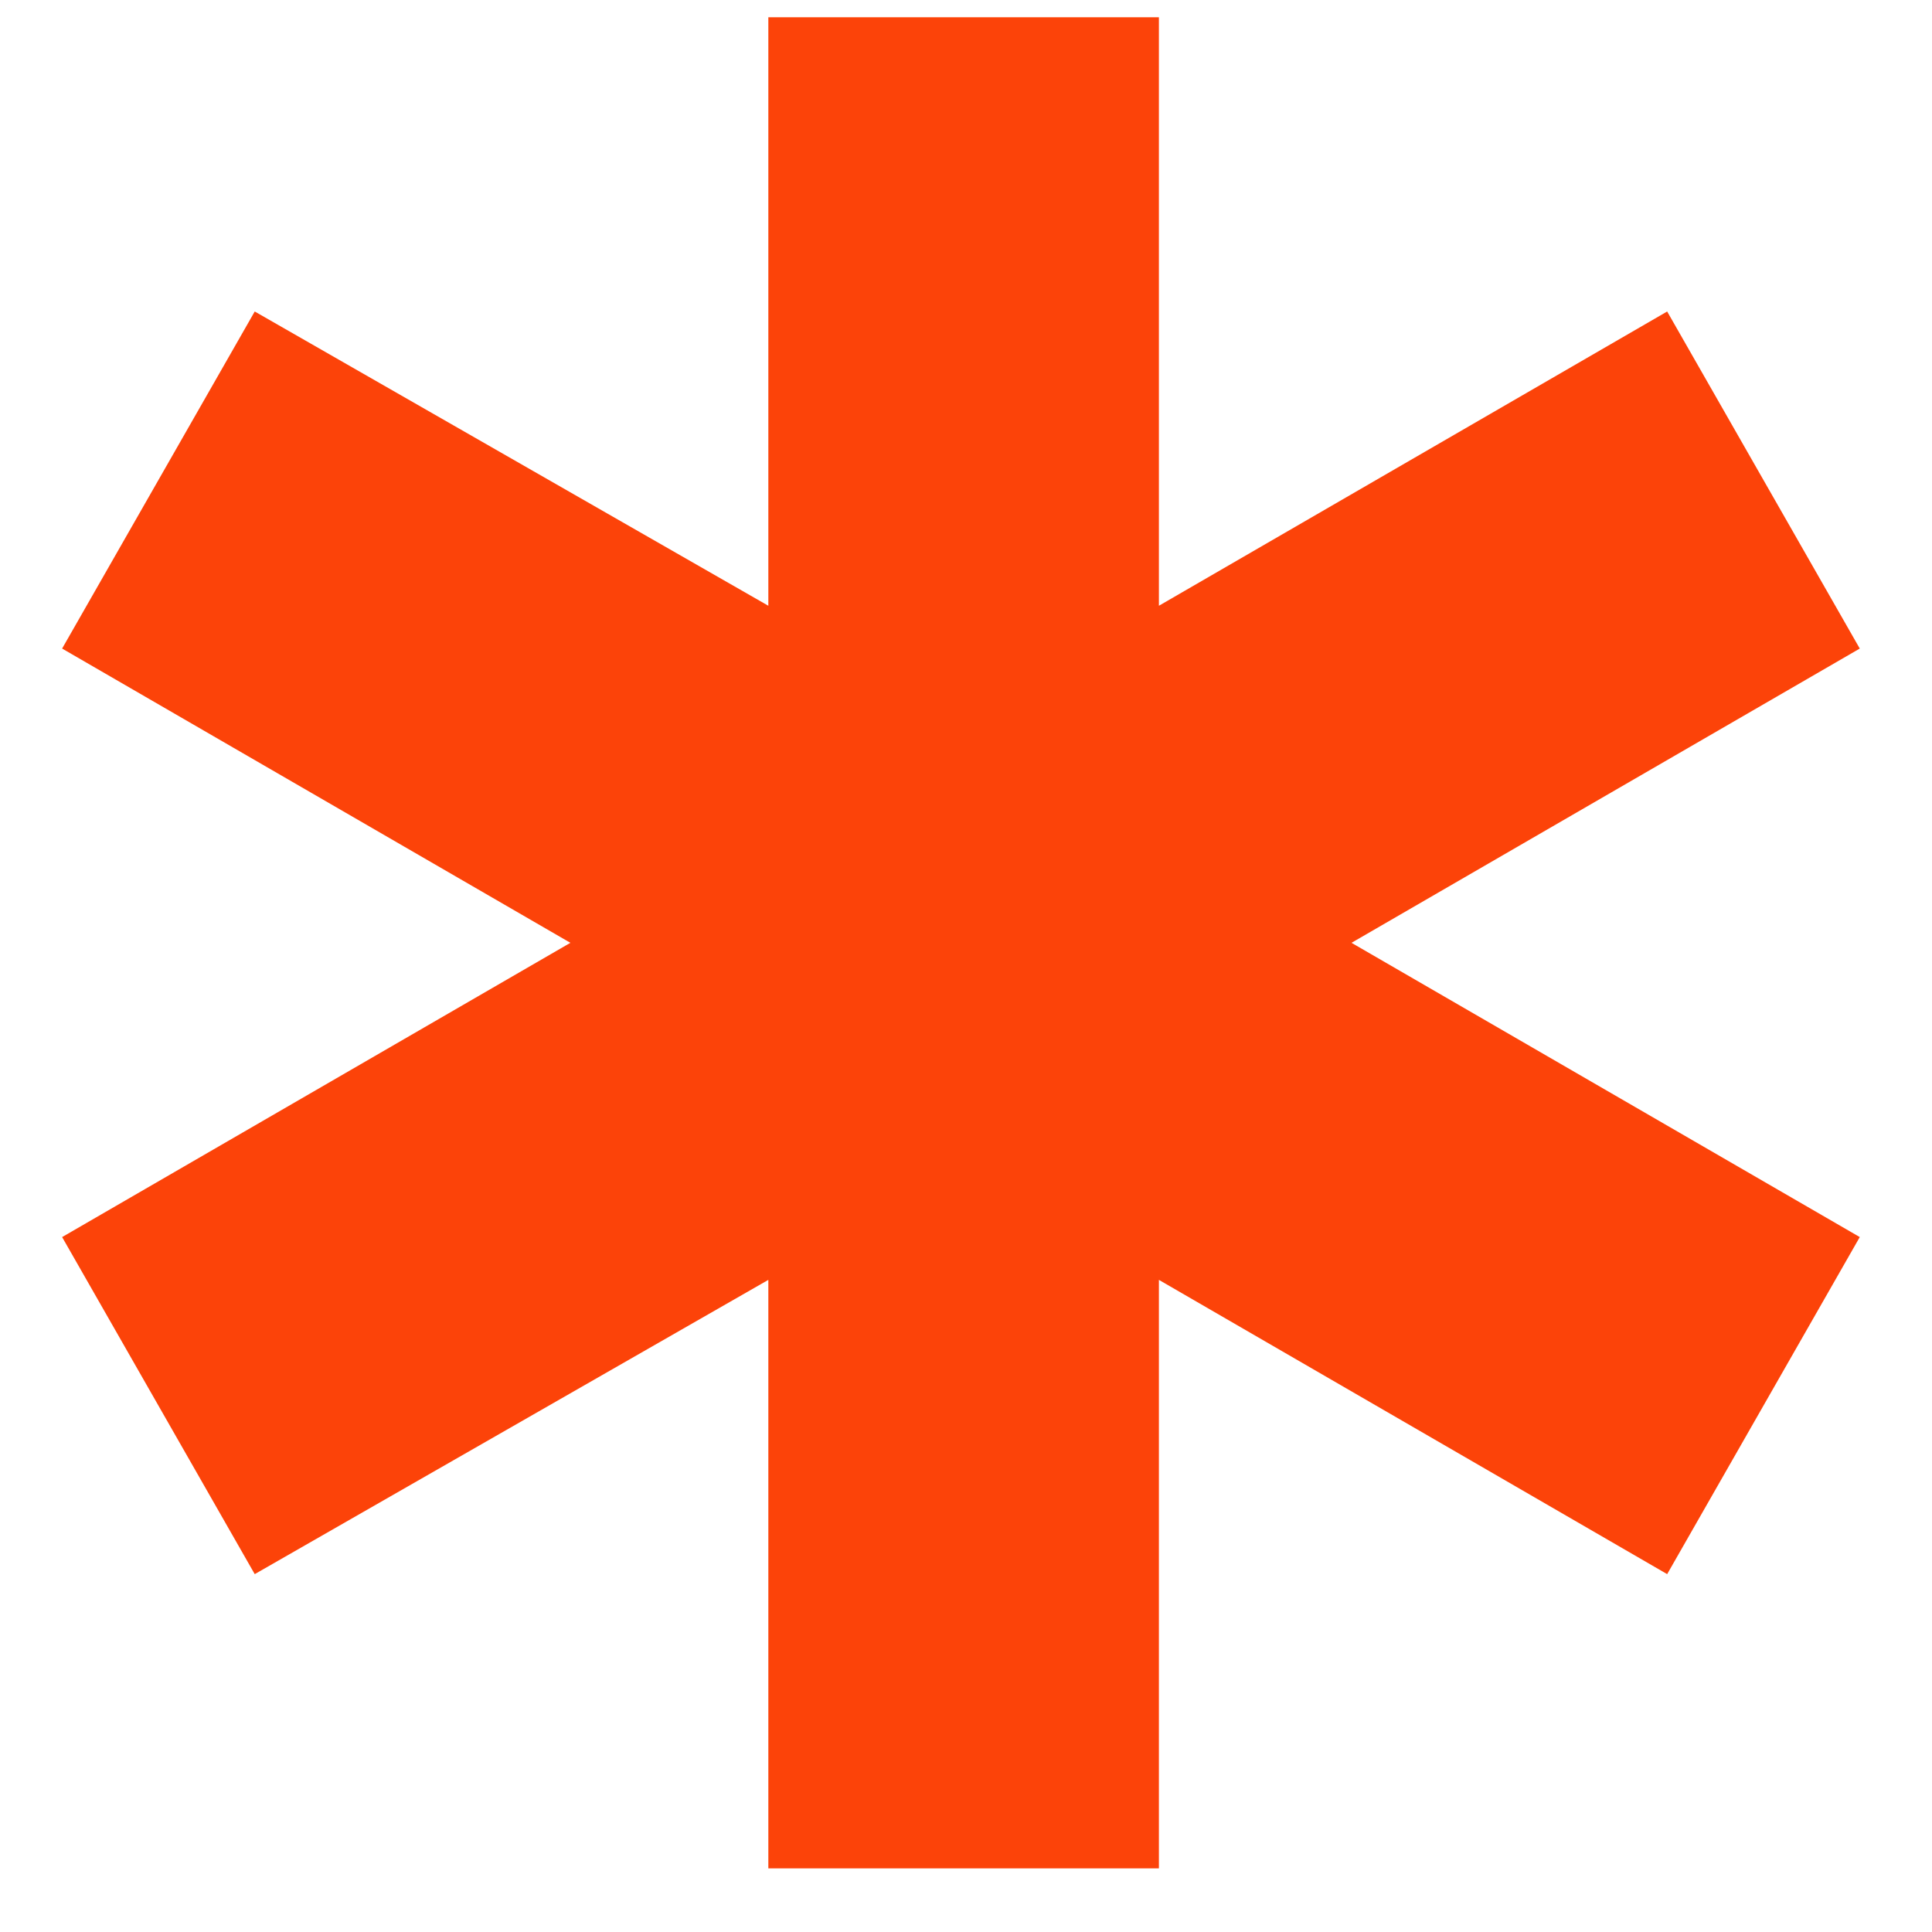
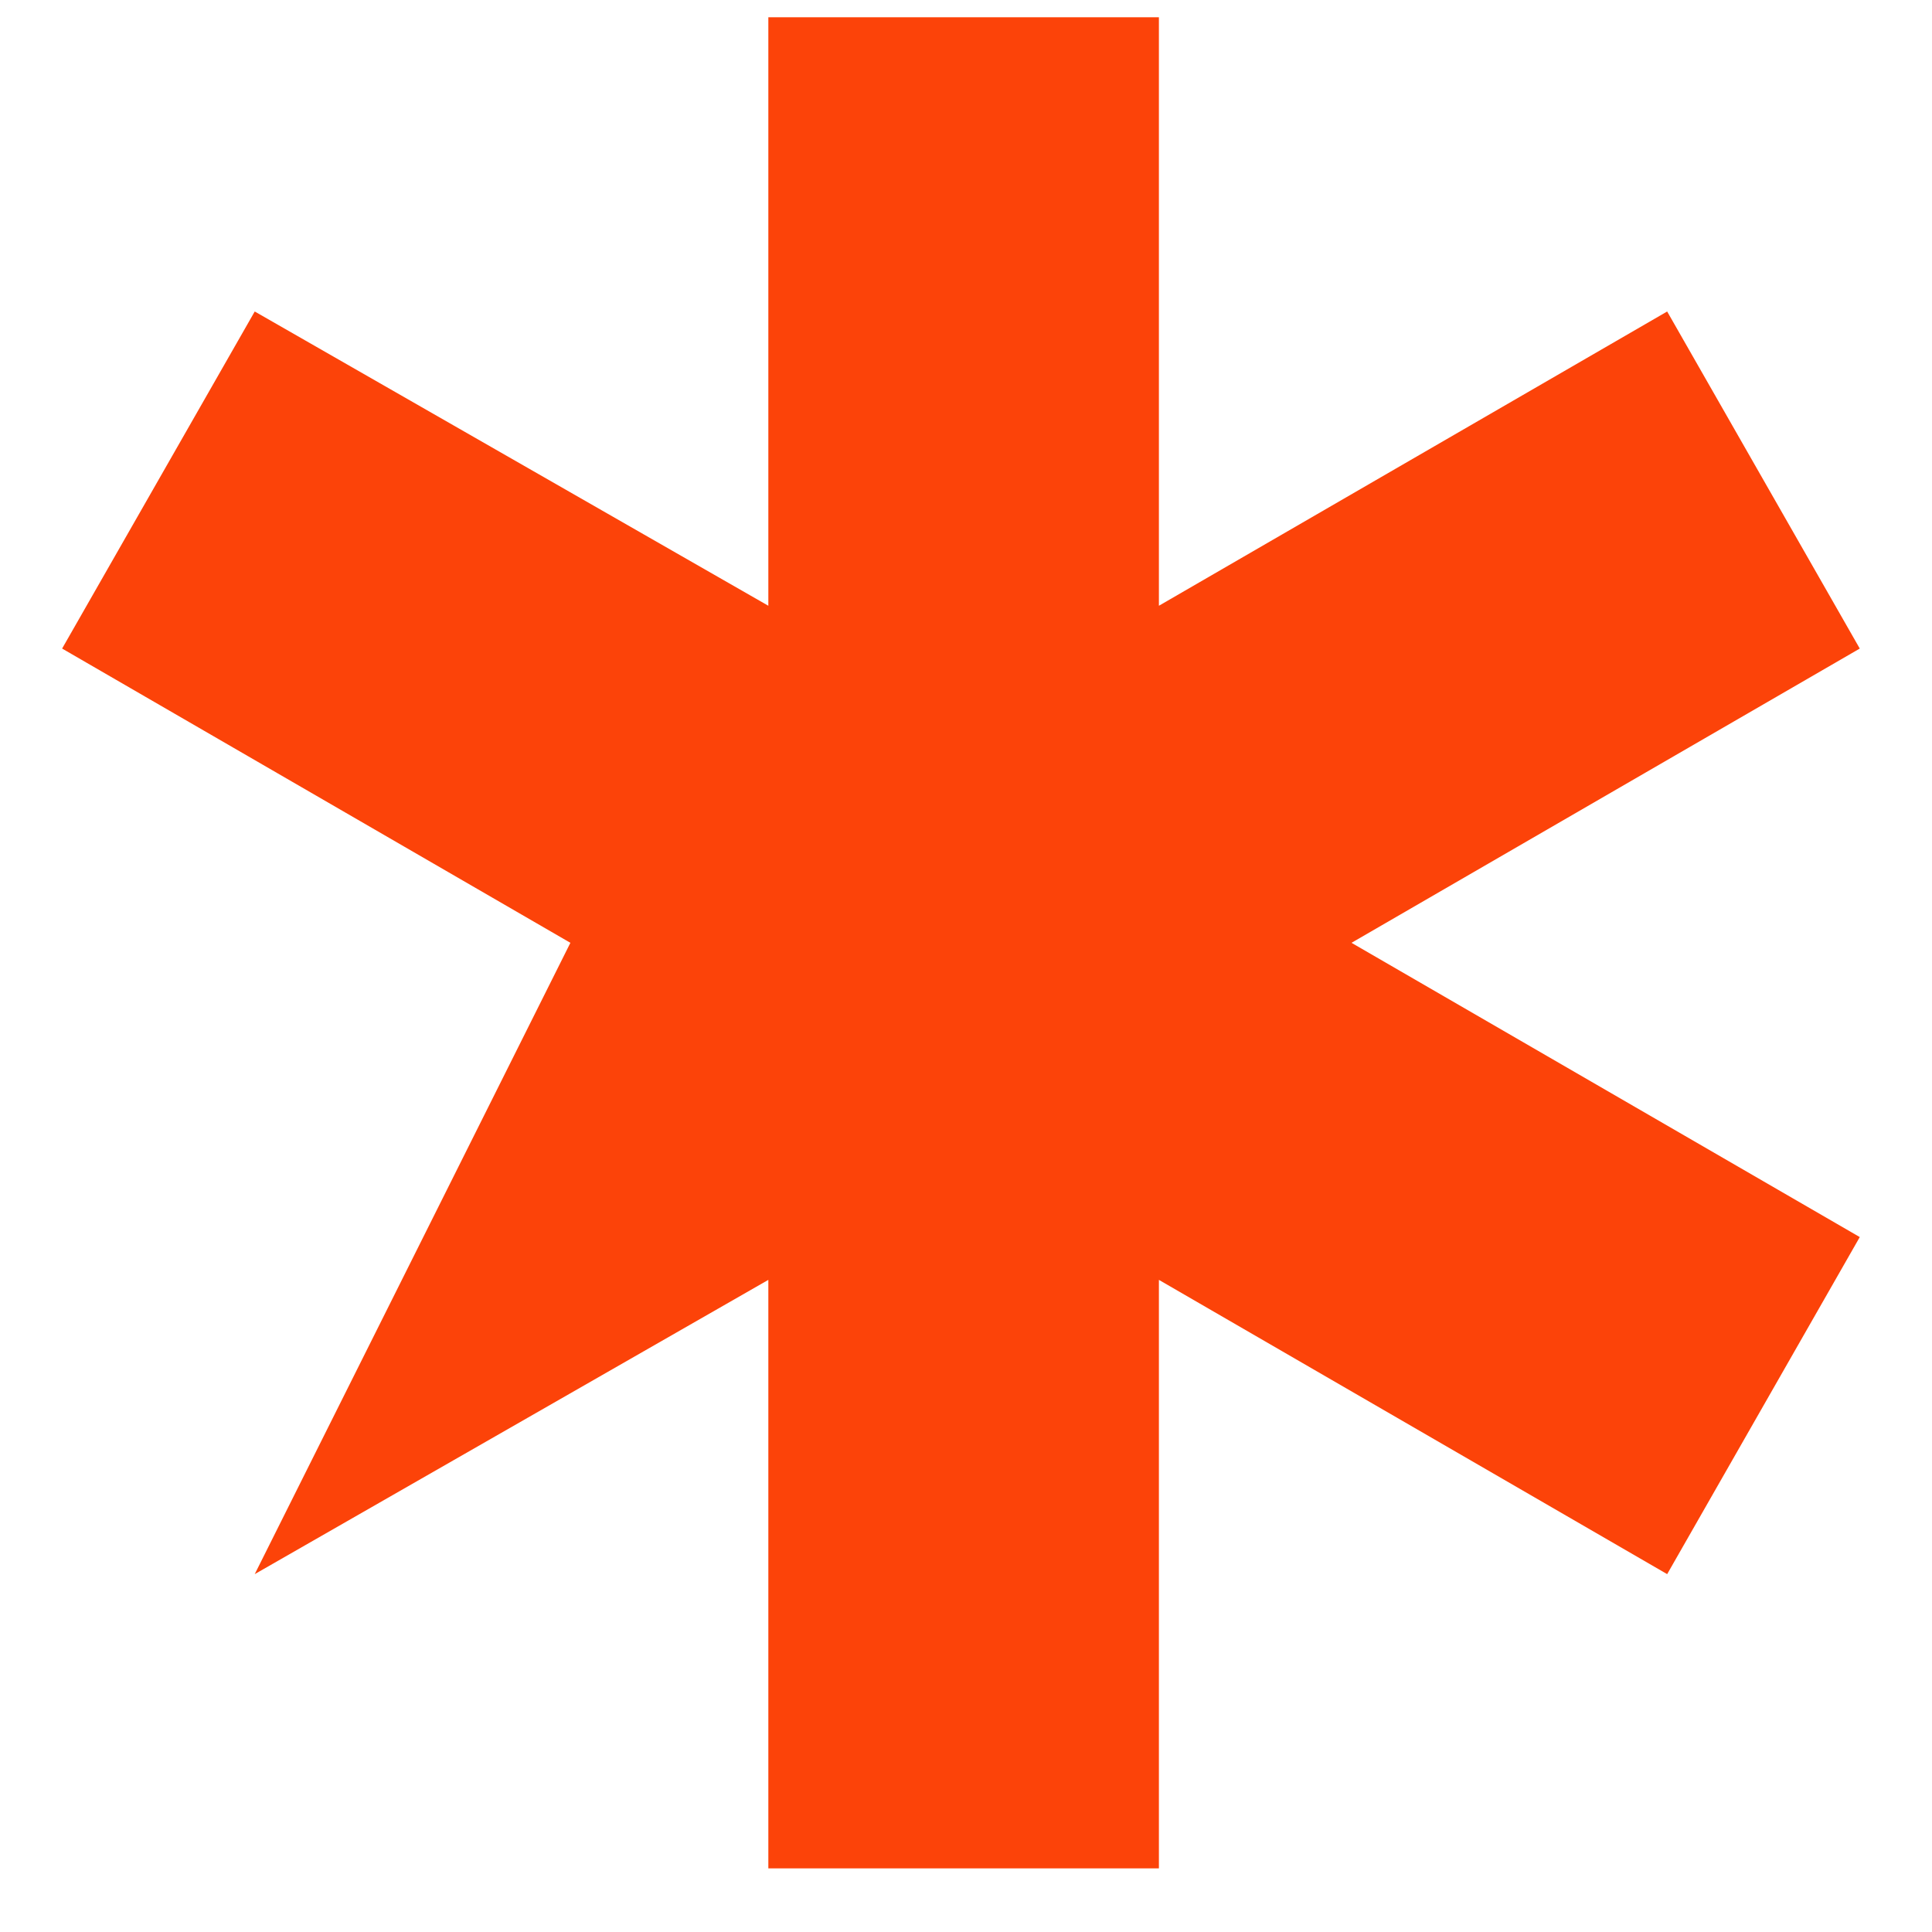
<svg xmlns="http://www.w3.org/2000/svg" width="26" height="26" viewBox="0 0 26 26" fill="none">
-   <path d="M10.34 25.144V17.224L3.428 21.184L0.836 16.648L7.676 12.688L0.836 8.728L3.428 4.192L10.34 8.152V0.232H15.596V8.152L22.436 4.192L25.028 8.728L18.188 12.688L25.028 16.648L22.436 21.184L15.596 17.224V25.144H10.34Z" fill="#FC4309" />
+   <path d="M10.34 25.144V17.224L3.428 21.184L7.676 12.688L0.836 8.728L3.428 4.192L10.34 8.152V0.232H15.596V8.152L22.436 4.192L25.028 8.728L18.188 12.688L25.028 16.648L22.436 21.184L15.596 17.224V25.144H10.34Z" fill="#FC4309" />
</svg>